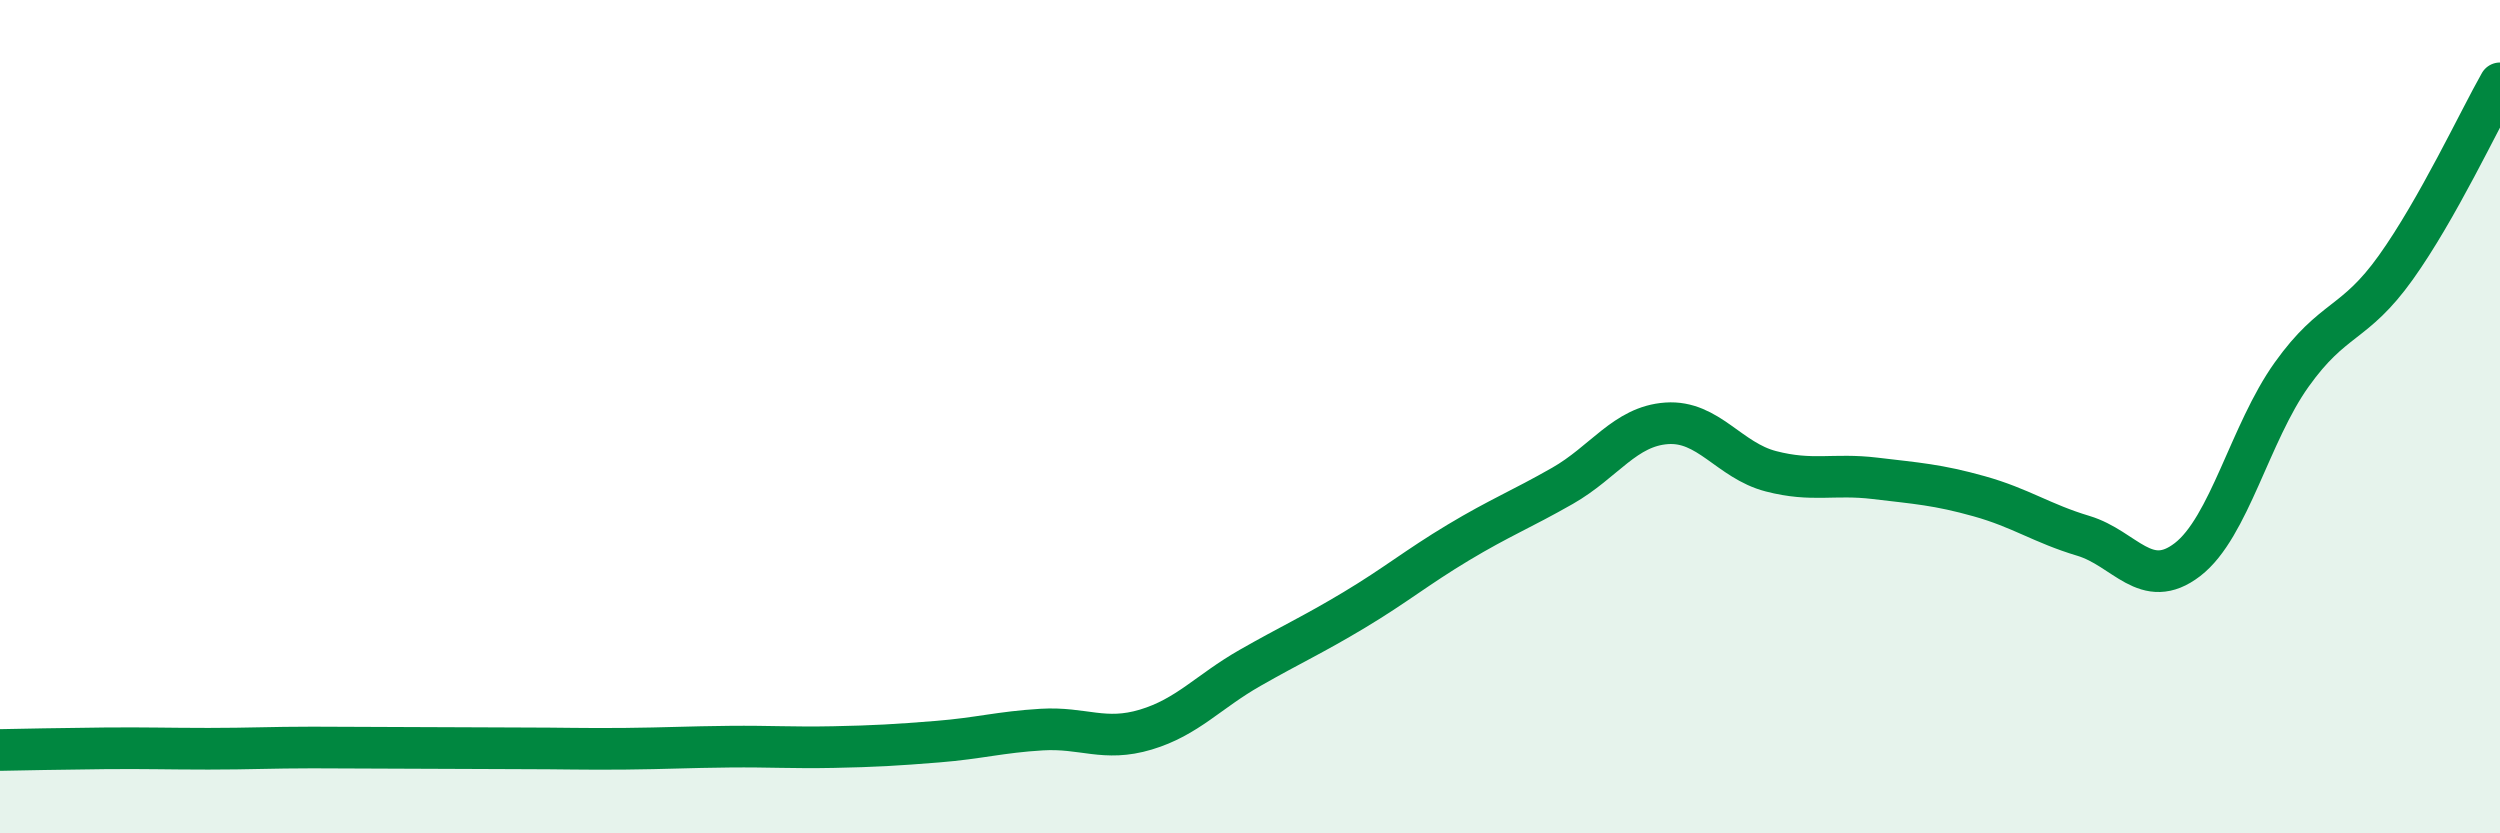
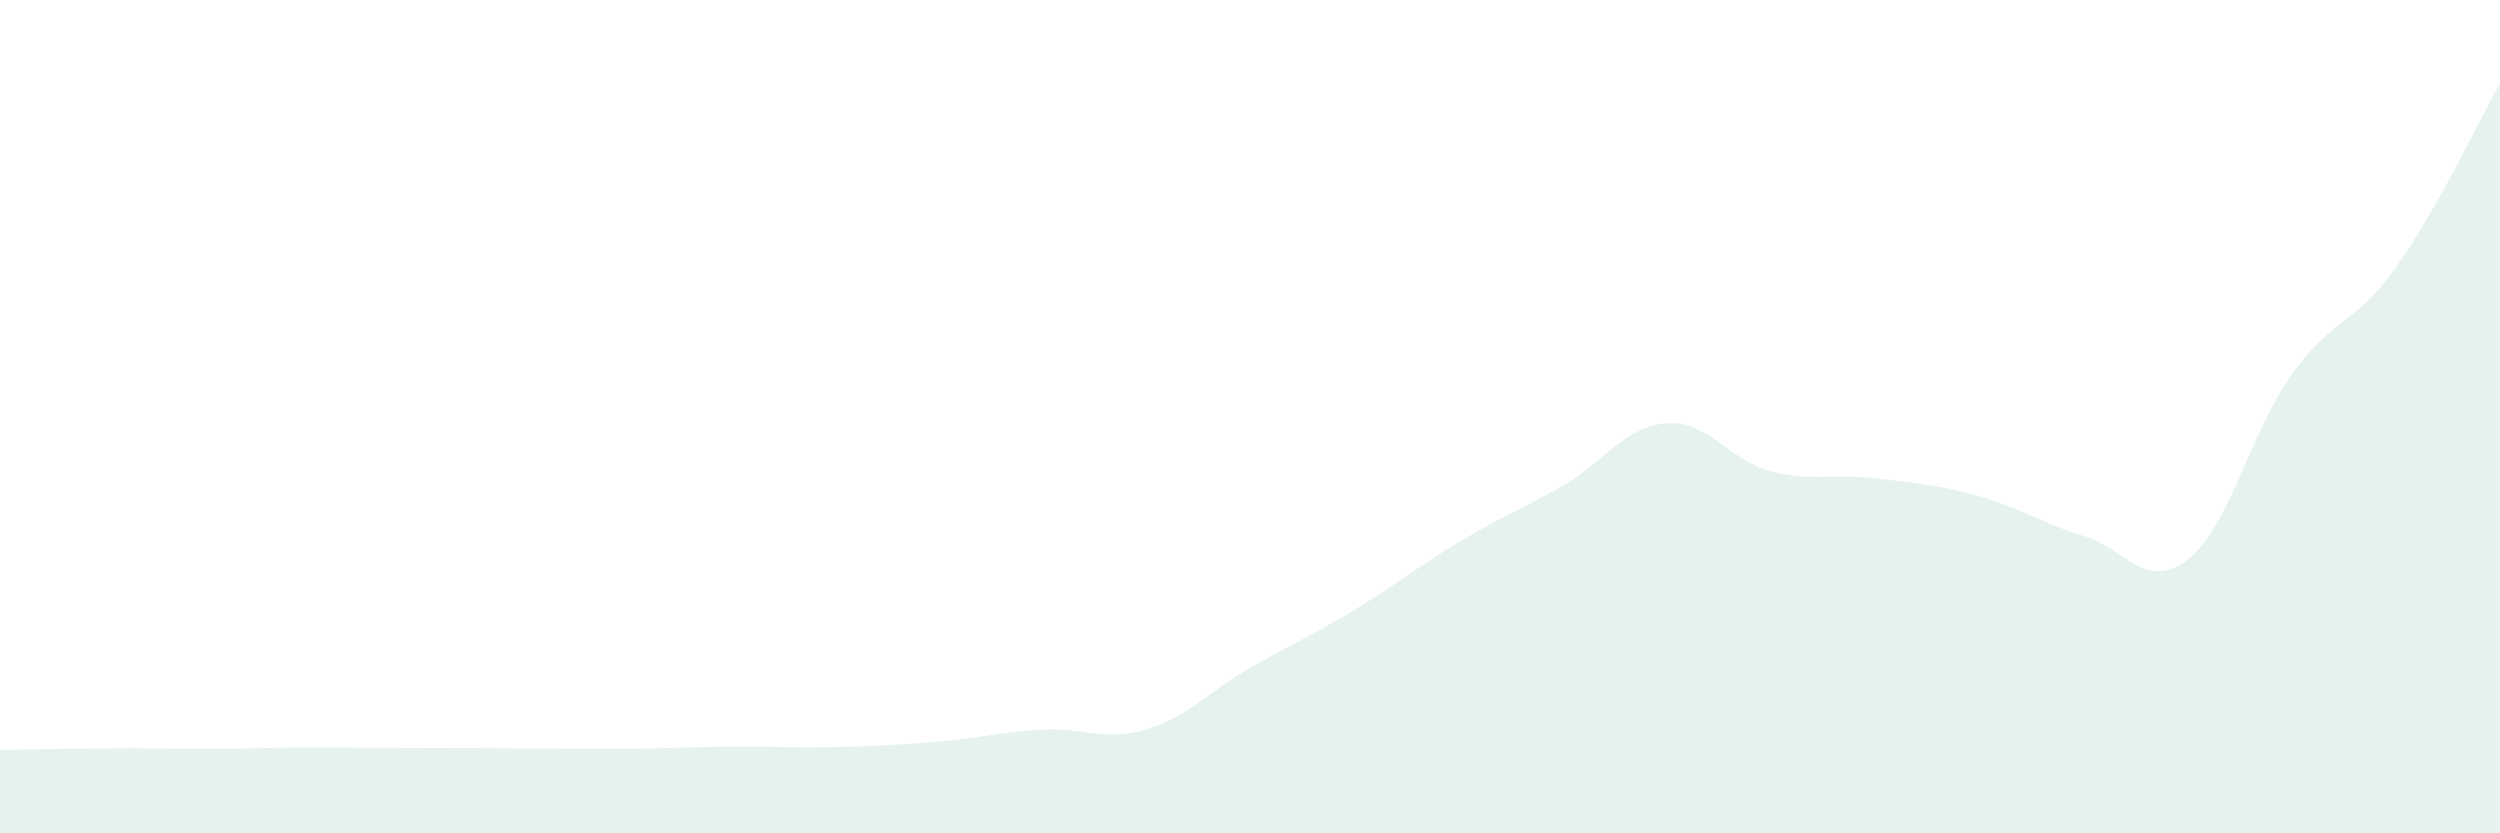
<svg xmlns="http://www.w3.org/2000/svg" width="60" height="20" viewBox="0 0 60 20">
  <path d="M 0,18 C 0.5,17.99 1.5,17.97 2.5,17.96 C 3.5,17.95 4,17.97 5,17.97 C 6,17.97 6.5,17.94 7.5,17.94 C 8.5,17.94 9,17.95 10,17.95 C 11,17.95 11.5,17.96 12.5,17.96 C 13.5,17.96 14,17.98 15,17.97 C 16,17.96 16.5,17.93 17.5,17.92 C 18.5,17.91 19,17.95 20,17.93 C 21,17.91 21.5,17.88 22.5,17.8 C 23.5,17.72 24,17.57 25,17.51 C 26,17.45 26.5,17.81 27.5,17.51 C 28.5,17.21 29,16.6 30,16.03 C 31,15.46 31.5,15.24 32.5,14.64 C 33.5,14.04 34,13.62 35,13.02 C 36,12.42 36.5,12.23 37.5,11.66 C 38.5,11.09 39,10.23 40,10.16 C 41,10.09 41.5,11.05 42.5,11.31 C 43.5,11.57 44,11.36 45,11.48 C 46,11.6 46.5,11.63 47.5,11.91 C 48.5,12.19 49,12.56 50,12.86 C 51,13.16 51.5,14.2 52.5,13.43 C 53.5,12.66 54,10.39 55,8.99 C 56,7.59 56.5,7.82 57.5,6.42 C 58.5,5.02 59.5,2.88 60,2L60 20L0 20Z" fill="#008740" opacity="0.1" stroke-linecap="round" stroke-linejoin="round" />
-   <path d="M 0,18 C 0.5,17.99 1.5,17.97 2.5,17.96 C 3.5,17.95 4,17.97 5,17.97 C 6,17.97 6.5,17.94 7.5,17.94 C 8.5,17.94 9,17.95 10,17.95 C 11,17.95 11.5,17.96 12.5,17.96 C 13.5,17.96 14,17.98 15,17.97 C 16,17.96 16.5,17.93 17.5,17.92 C 18.5,17.91 19,17.95 20,17.93 C 21,17.91 21.5,17.88 22.5,17.8 C 23.5,17.72 24,17.57 25,17.51 C 26,17.45 26.5,17.81 27.5,17.51 C 28.5,17.21 29,16.6 30,16.03 C 31,15.46 31.5,15.24 32.5,14.64 C 33.5,14.04 34,13.62 35,13.02 C 36,12.42 36.5,12.23 37.5,11.66 C 38.5,11.09 39,10.23 40,10.16 C 41,10.09 41.5,11.05 42.5,11.31 C 43.5,11.57 44,11.36 45,11.48 C 46,11.6 46.5,11.63 47.5,11.91 C 48.5,12.19 49,12.56 50,12.86 C 51,13.16 51.5,14.2 52.5,13.43 C 53.5,12.66 54,10.39 55,8.99 C 56,7.59 56.5,7.82 57.5,6.42 C 58.5,5.02 59.5,2.88 60,2" stroke="#008740" stroke-width="1" fill="none" stroke-linecap="round" stroke-linejoin="round" />
</svg>